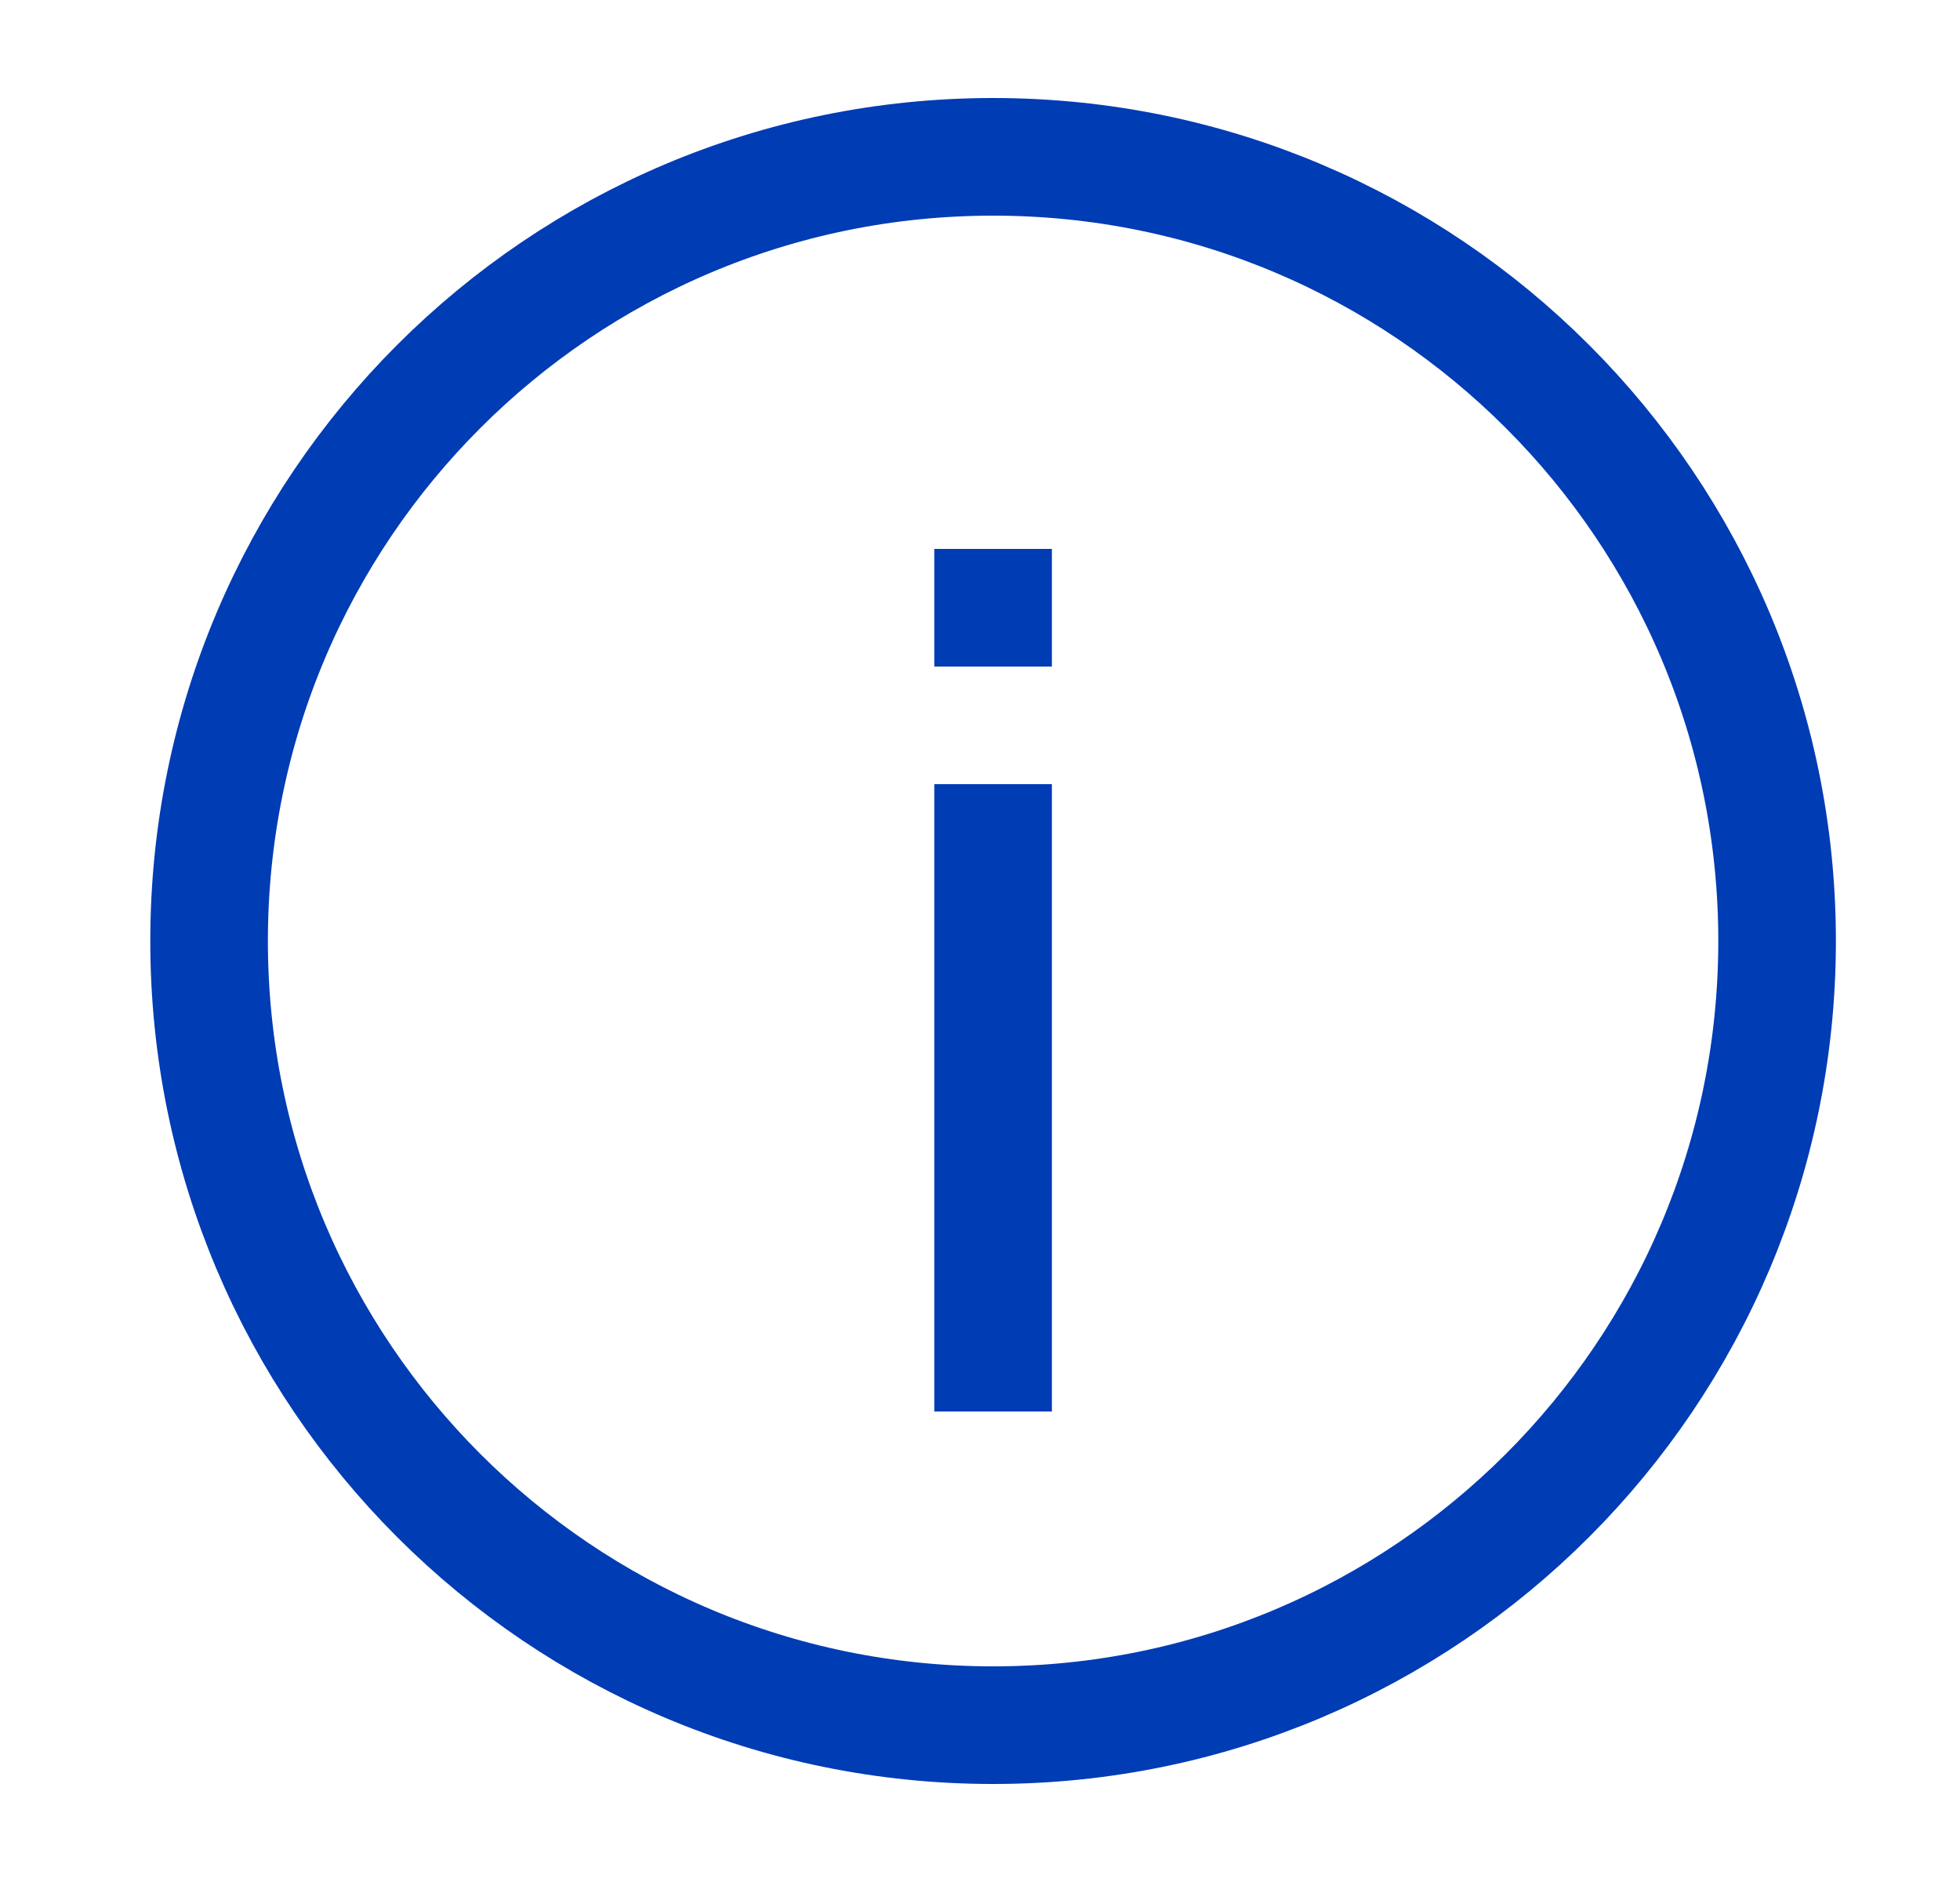
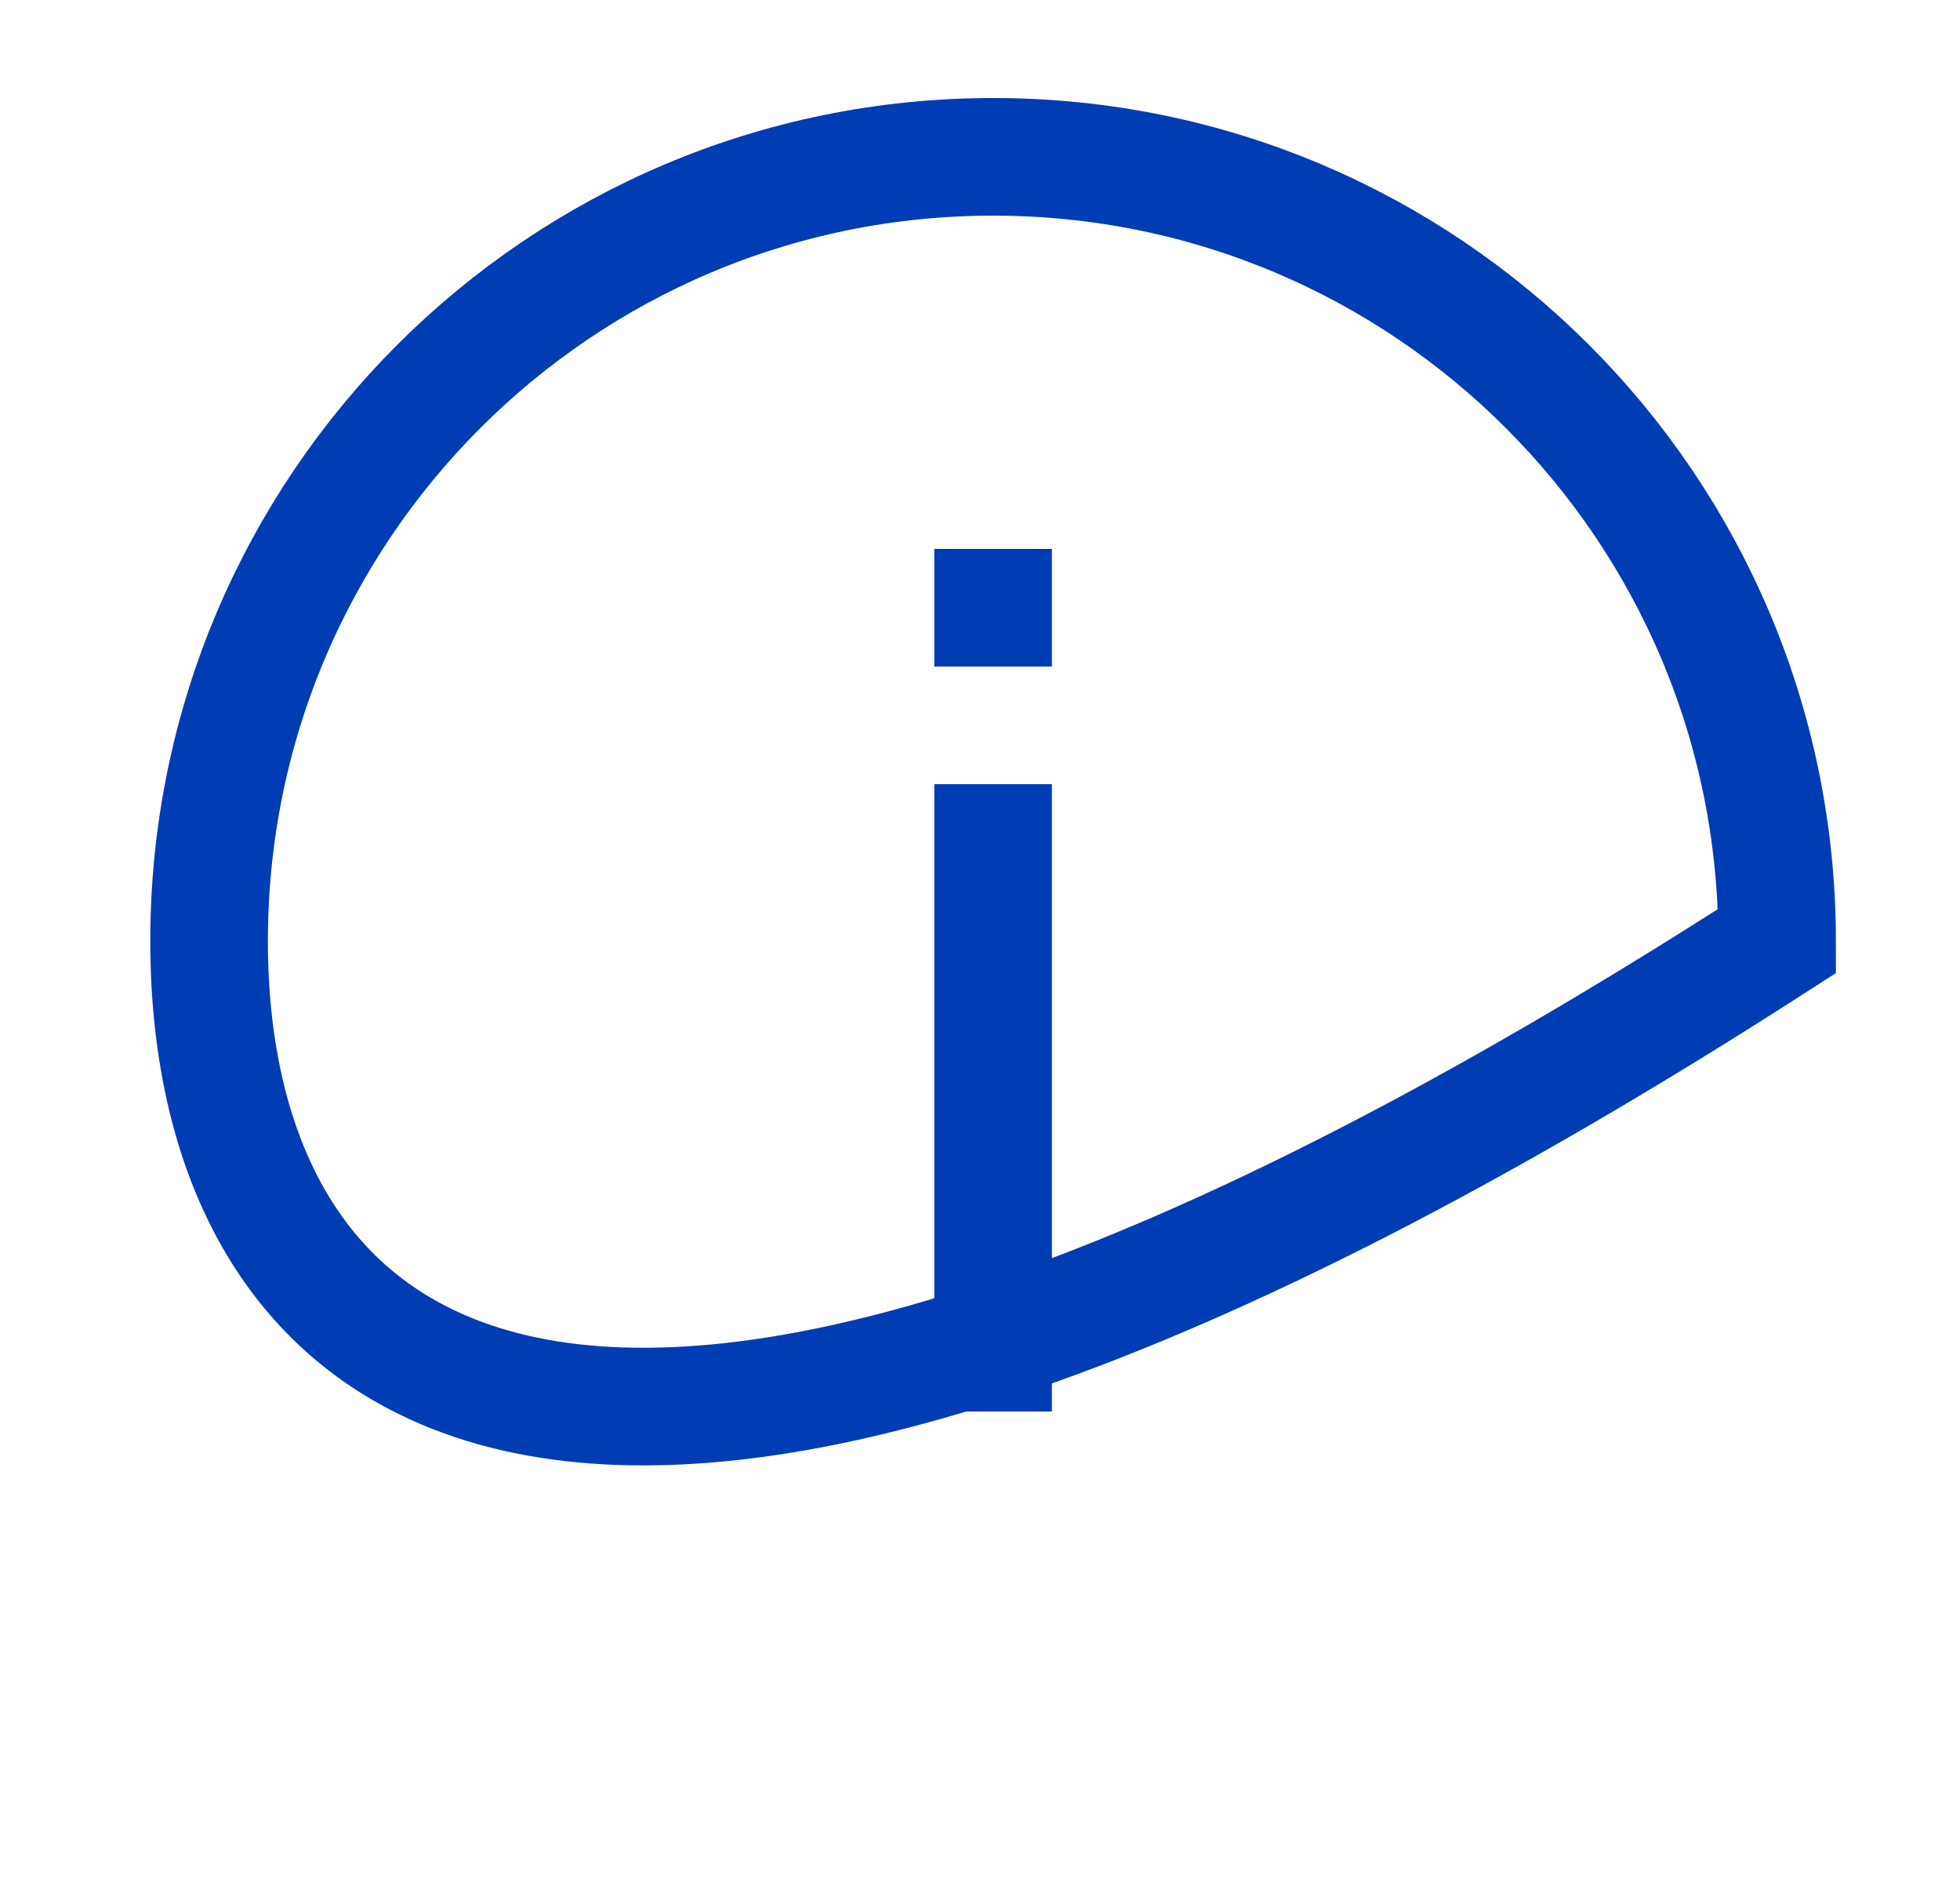
<svg xmlns="http://www.w3.org/2000/svg" width="25" height="24" viewBox="0 0 25 24" fill="none">
-   <path d="M12.667 10V18M12.667 7V8.5M22.667 12C22.667 17.523 18.19 22 12.667 22C7.144 22 2.667 17.523 2.667 12C2.667 6.477 7.144 2 12.667 2C18.19 2 22.667 6.477 22.667 12Z" stroke="#003CB4" stroke-width="1.5" stroke-miterlimit="10" />
+   <path d="M12.667 10V18M12.667 7V8.5M22.667 12C7.144 22 2.667 17.523 2.667 12C2.667 6.477 7.144 2 12.667 2C18.19 2 22.667 6.477 22.667 12Z" stroke="#003CB4" stroke-width="1.5" stroke-miterlimit="10" />
</svg>